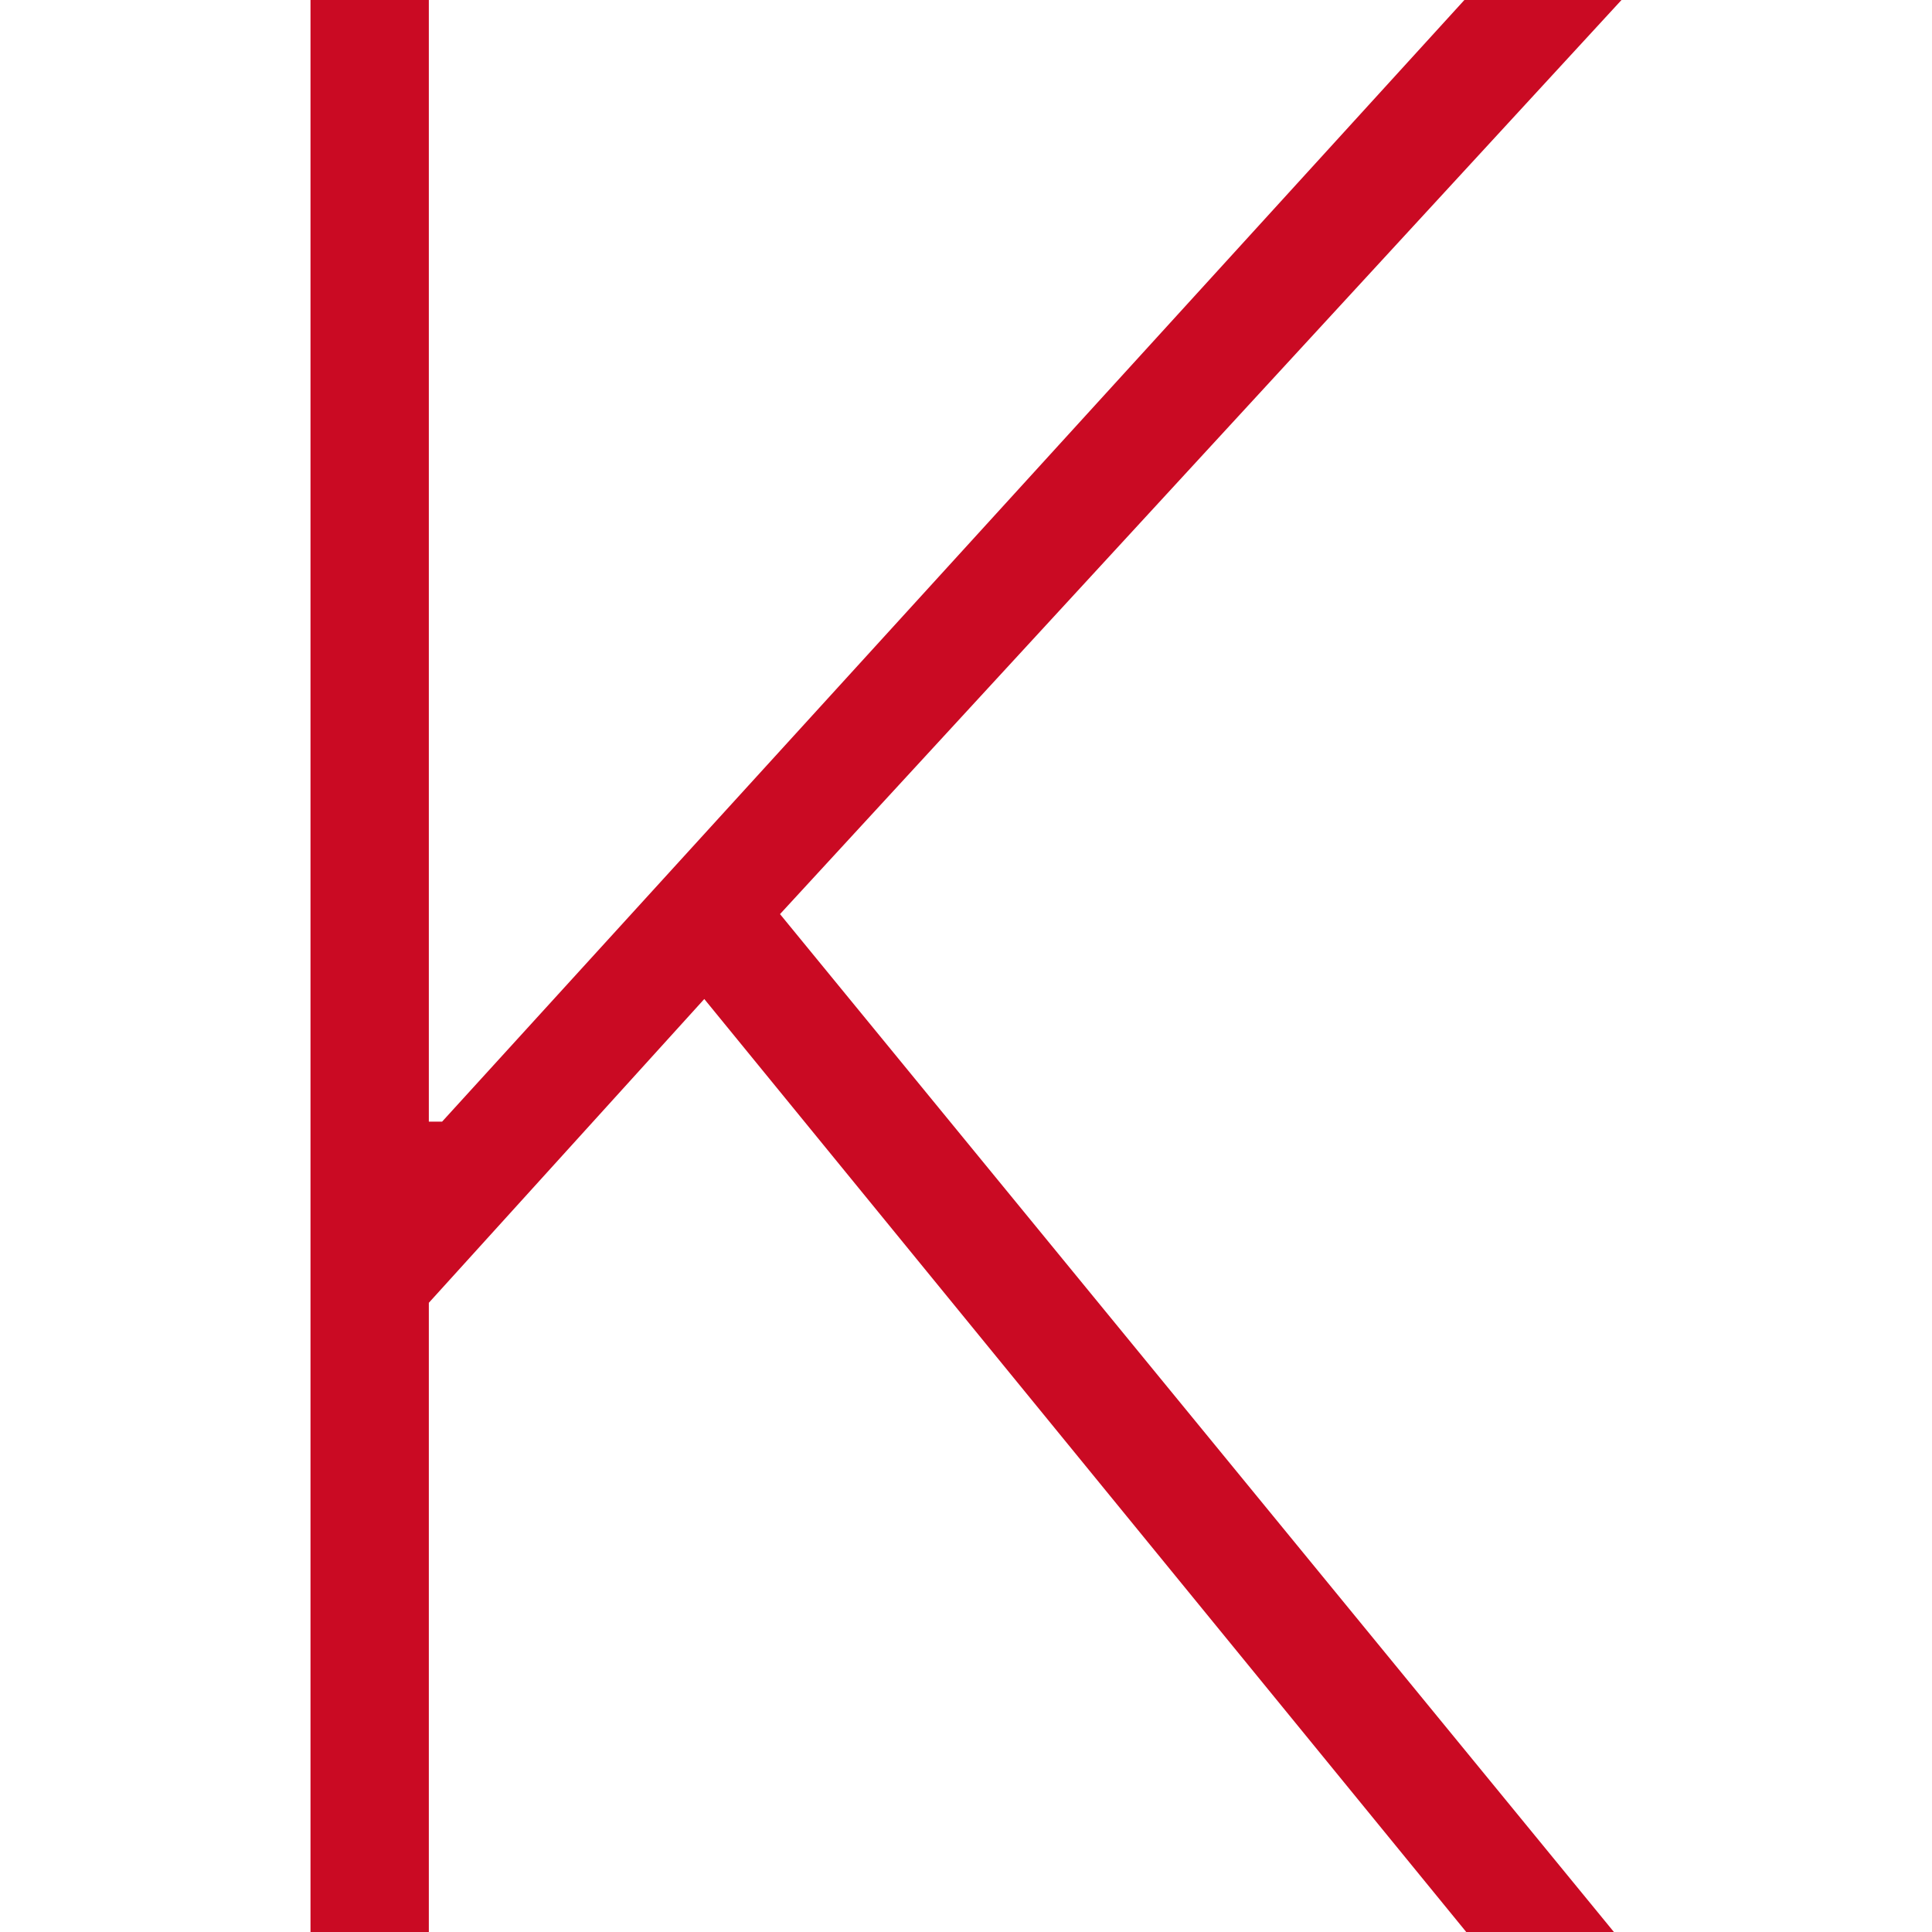
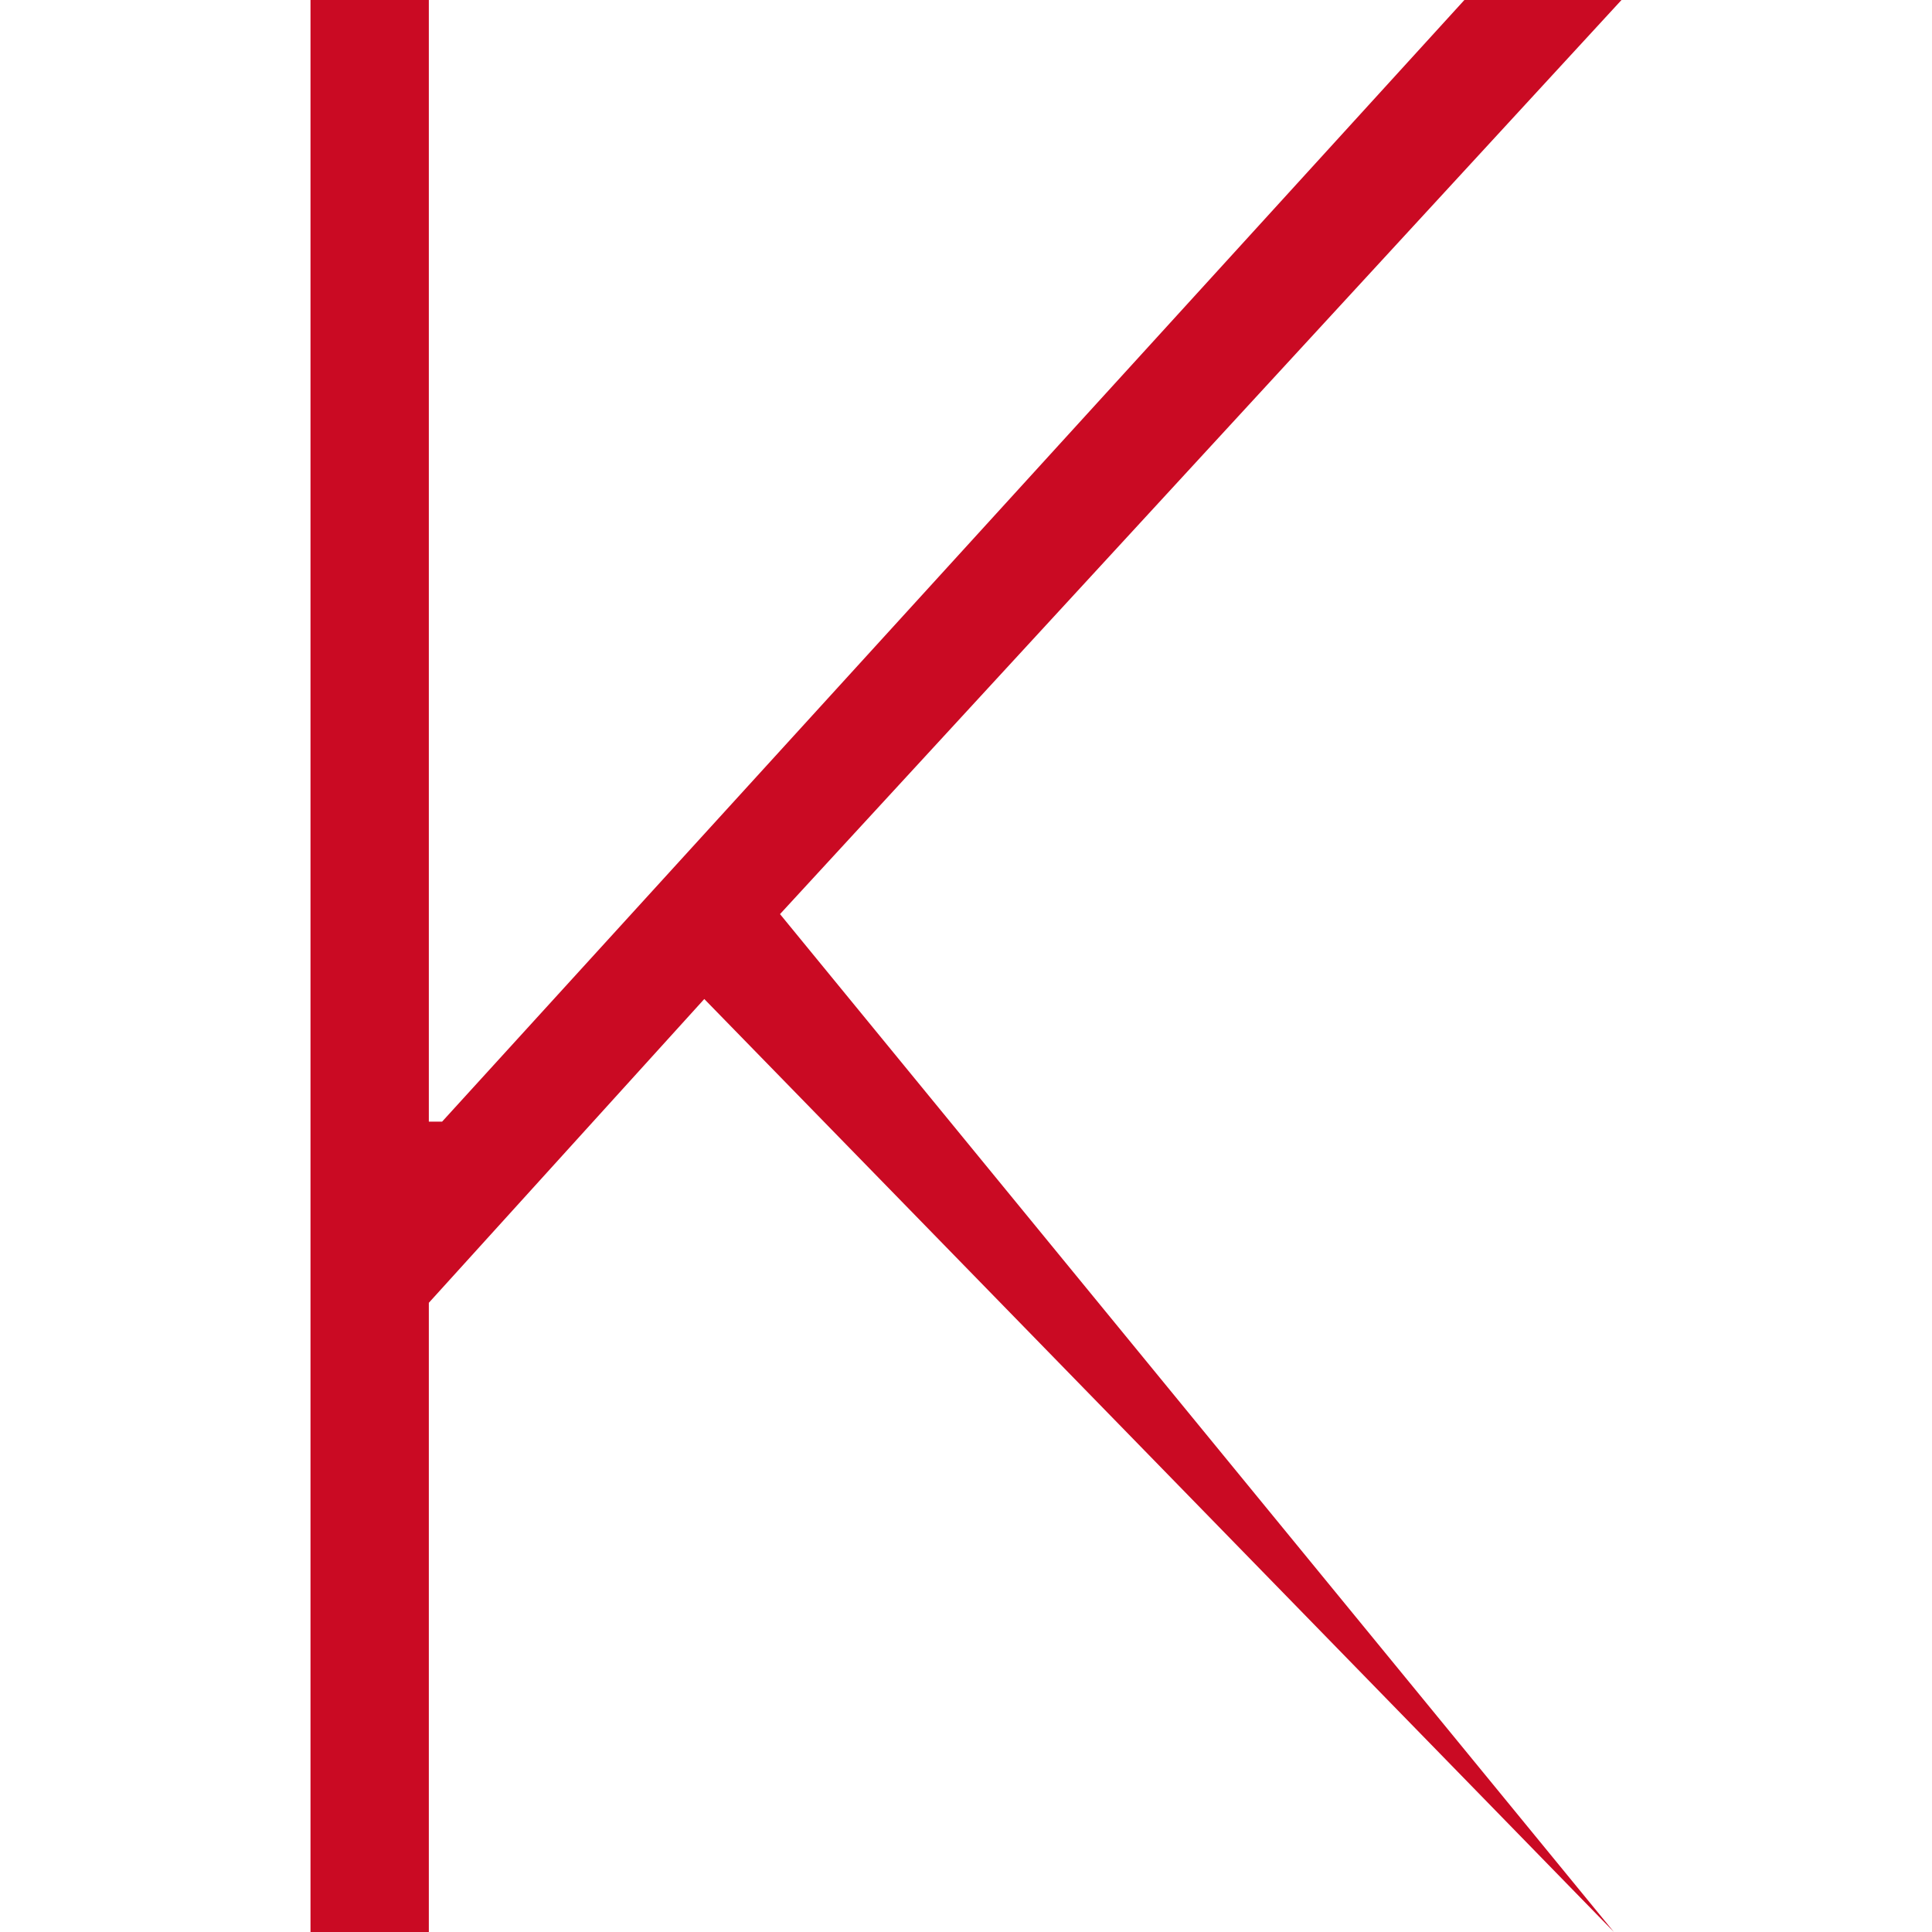
<svg xmlns="http://www.w3.org/2000/svg" width="56" height="56" viewBox="0 0 56 56" fill="none">
-   <path d="M9 56V0H12.43V32.512H12.814L42.446 0H47L22.609 26.496L46.78 56H42.5L20.414 28.957L12.43 37.762V56H9Z" fill="#CA0A23" />
+   <path d="M9 56V0H12.43V32.512H12.814L42.446 0H47L22.609 26.496L46.78 56L20.414 28.957L12.43 37.762V56H9Z" fill="#CA0A23" />
</svg>